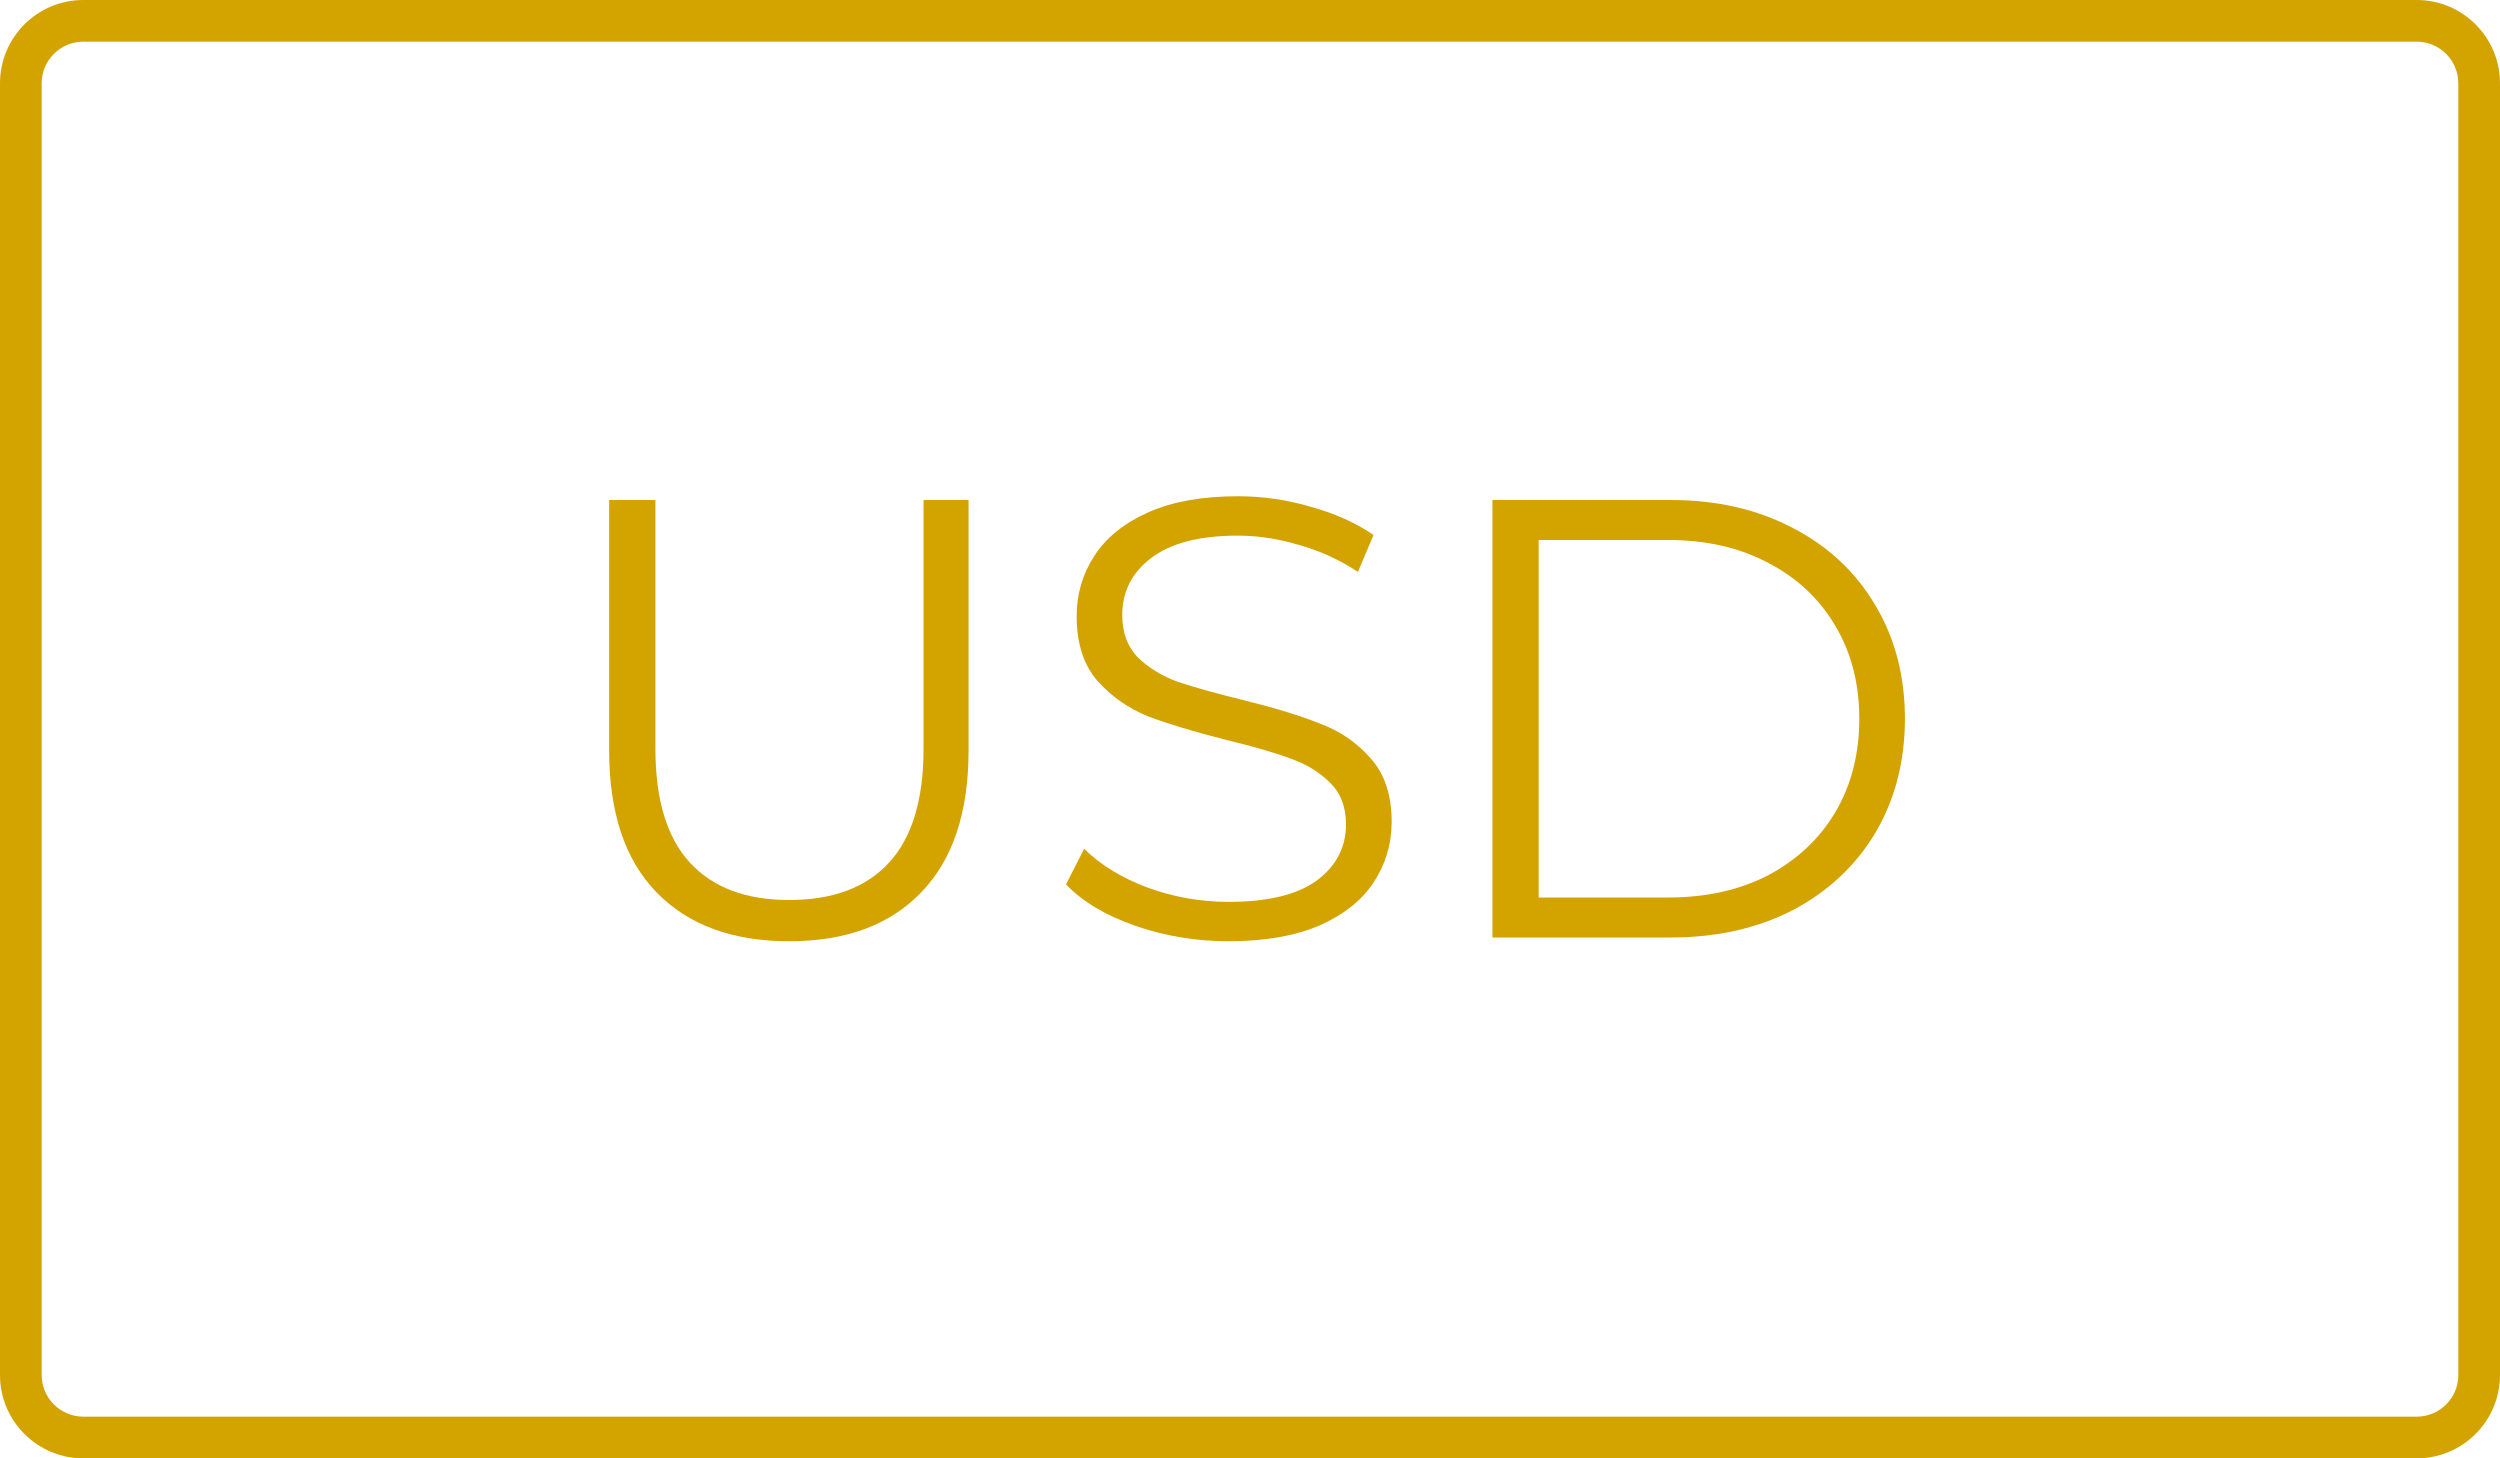
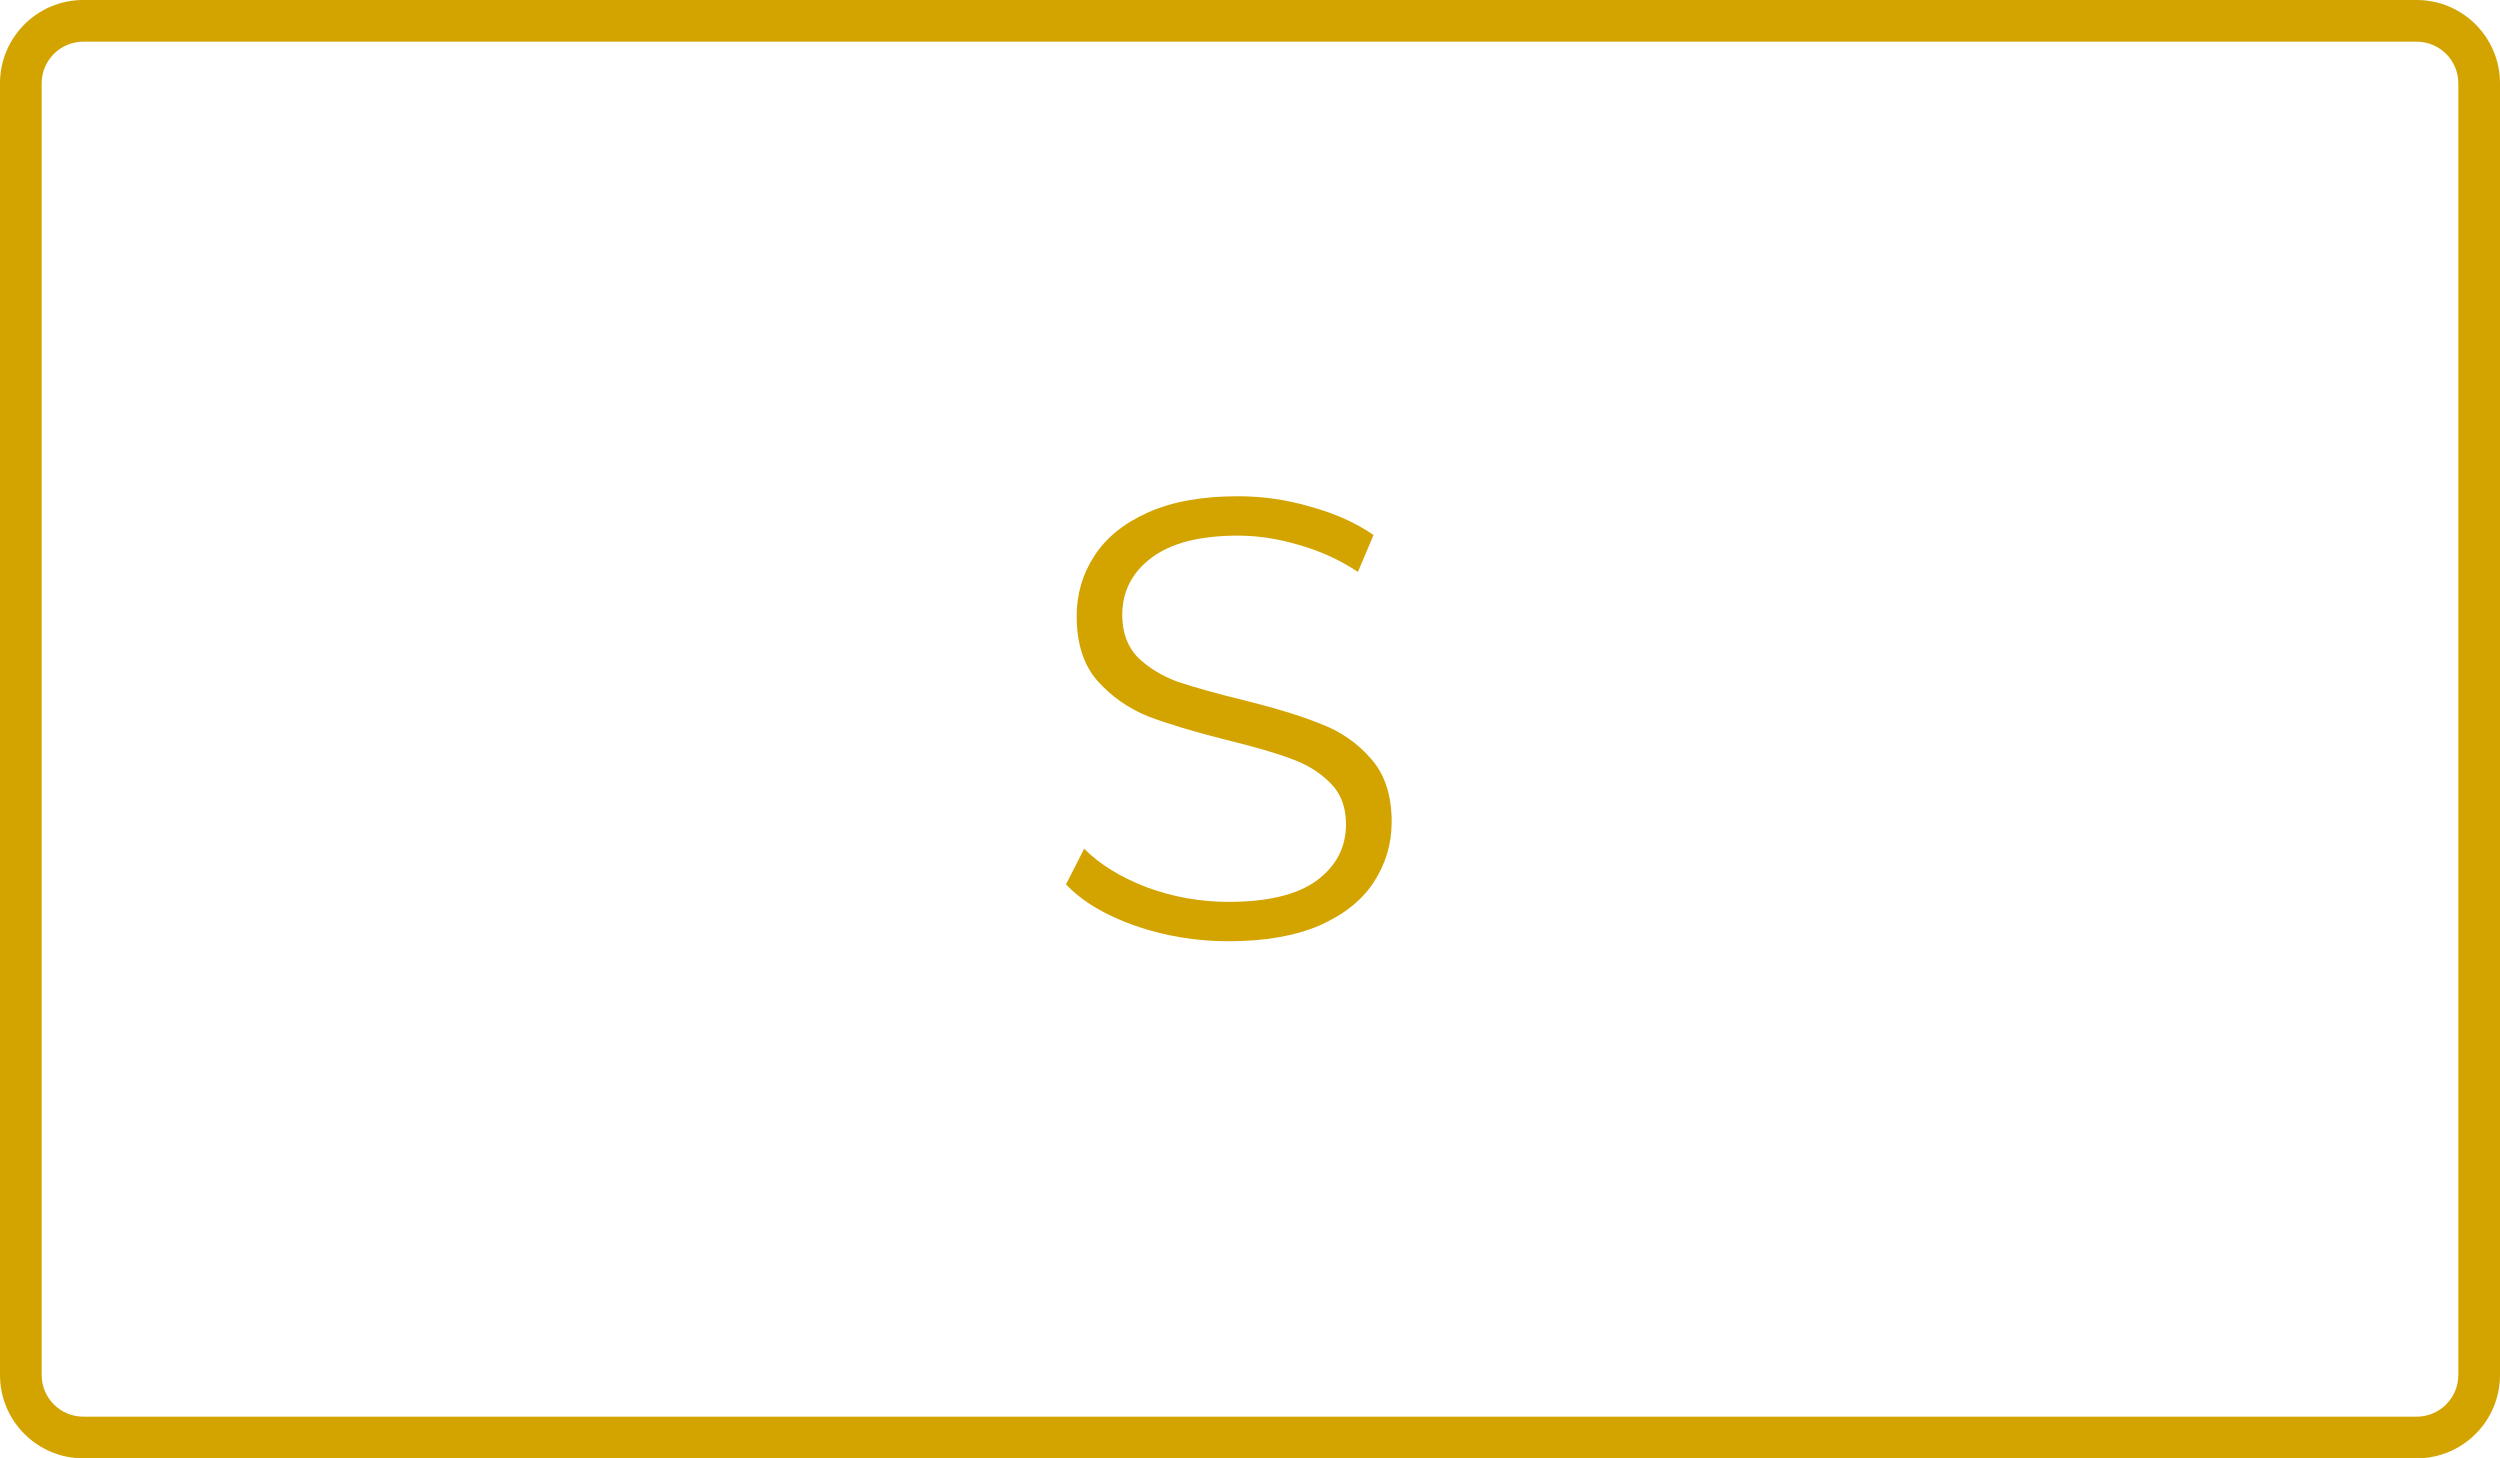
<svg xmlns="http://www.w3.org/2000/svg" width="60" height="35" viewBox="0 0 60 35" fill="none">
  <path fill-rule="evenodd" clip-rule="evenodd" d="M58 1H2C1.448 1 1 1.448 1 2V33C1 33.552 1.448 34 2 34H58C58.552 34 59 33.552 59 33V2C59 1.448 58.552 1 58 1ZM2 0C0.895 0 0 0.895 0 2V33C0 34.105 0.895 35 2 35H58C59.105 35 60 34.105 60 33V2C60 0.895 59.105 0 58 0H2Z" fill="#D3A300" />
-   <path d="M18.94 22.59C17.58 22.59 16.52 22.2 15.76 21.42C15 20.64 14.62 19.505 14.62 18.015V12H15.73V17.97C15.73 19.19 16.005 20.1 16.555 20.7C17.105 21.3 17.9 21.6 18.94 21.6C19.99 21.6 20.79 21.3 21.34 20.7C21.89 20.1 22.165 19.19 22.165 17.97V12H23.245V18.015C23.245 19.505 22.865 20.64 22.105 21.42C21.355 22.2 20.3 22.59 18.94 22.59Z" fill="#D3A300" />
  <path d="M29.485 22.59C28.704 22.59 27.954 22.465 27.235 22.215C26.524 21.965 25.974 21.635 25.584 21.225L26.02 20.37C26.399 20.75 26.904 21.06 27.535 21.3C28.165 21.53 28.814 21.645 29.485 21.645C30.424 21.645 31.13 21.475 31.599 21.135C32.069 20.785 32.304 20.335 32.304 19.785C32.304 19.365 32.175 19.03 31.915 18.78C31.665 18.53 31.355 18.34 30.985 18.21C30.614 18.07 30.099 17.92 29.439 17.76C28.649 17.56 28.02 17.37 27.549 17.19C27.079 17 26.674 16.715 26.334 16.335C26.005 15.955 25.84 15.44 25.84 14.79C25.84 14.26 25.98 13.78 26.259 13.35C26.54 12.91 26.97 12.56 27.549 12.3C28.13 12.04 28.849 11.91 29.709 11.91C30.309 11.91 30.895 11.995 31.465 12.165C32.044 12.325 32.544 12.55 32.965 12.84L32.59 13.725C32.15 13.435 31.68 13.22 31.18 13.08C30.68 12.93 30.189 12.855 29.709 12.855C28.79 12.855 28.095 13.035 27.625 13.395C27.165 13.745 26.934 14.2 26.934 14.76C26.934 15.18 27.059 15.52 27.309 15.78C27.57 16.03 27.89 16.225 28.27 16.365C28.66 16.495 29.18 16.64 29.829 16.8C30.599 16.99 31.22 17.18 31.689 17.37C32.169 17.55 32.575 17.83 32.904 18.21C33.234 18.58 33.4 19.085 33.4 19.725C33.4 20.255 33.255 20.74 32.965 21.18C32.684 21.61 32.249 21.955 31.66 22.215C31.07 22.465 30.345 22.59 29.485 22.59Z" fill="#D3A300" />
-   <path d="M35.818 12H40.093C41.203 12 42.183 12.225 43.033 12.675C43.883 13.115 44.543 13.735 45.013 14.535C45.483 15.325 45.718 16.23 45.718 17.25C45.718 18.27 45.483 19.18 45.013 19.98C44.543 20.77 43.883 21.39 43.033 21.84C42.183 22.28 41.203 22.5 40.093 22.5H35.818V12ZM40.033 21.54C40.953 21.54 41.758 21.36 42.448 21C43.138 20.63 43.673 20.125 44.053 19.485C44.433 18.835 44.623 18.09 44.623 17.25C44.623 16.41 44.433 15.67 44.053 15.03C43.673 14.38 43.138 13.875 42.448 13.515C41.758 13.145 40.953 12.96 40.033 12.96H36.928V21.54H40.033Z" fill="#D3A300" />
</svg>